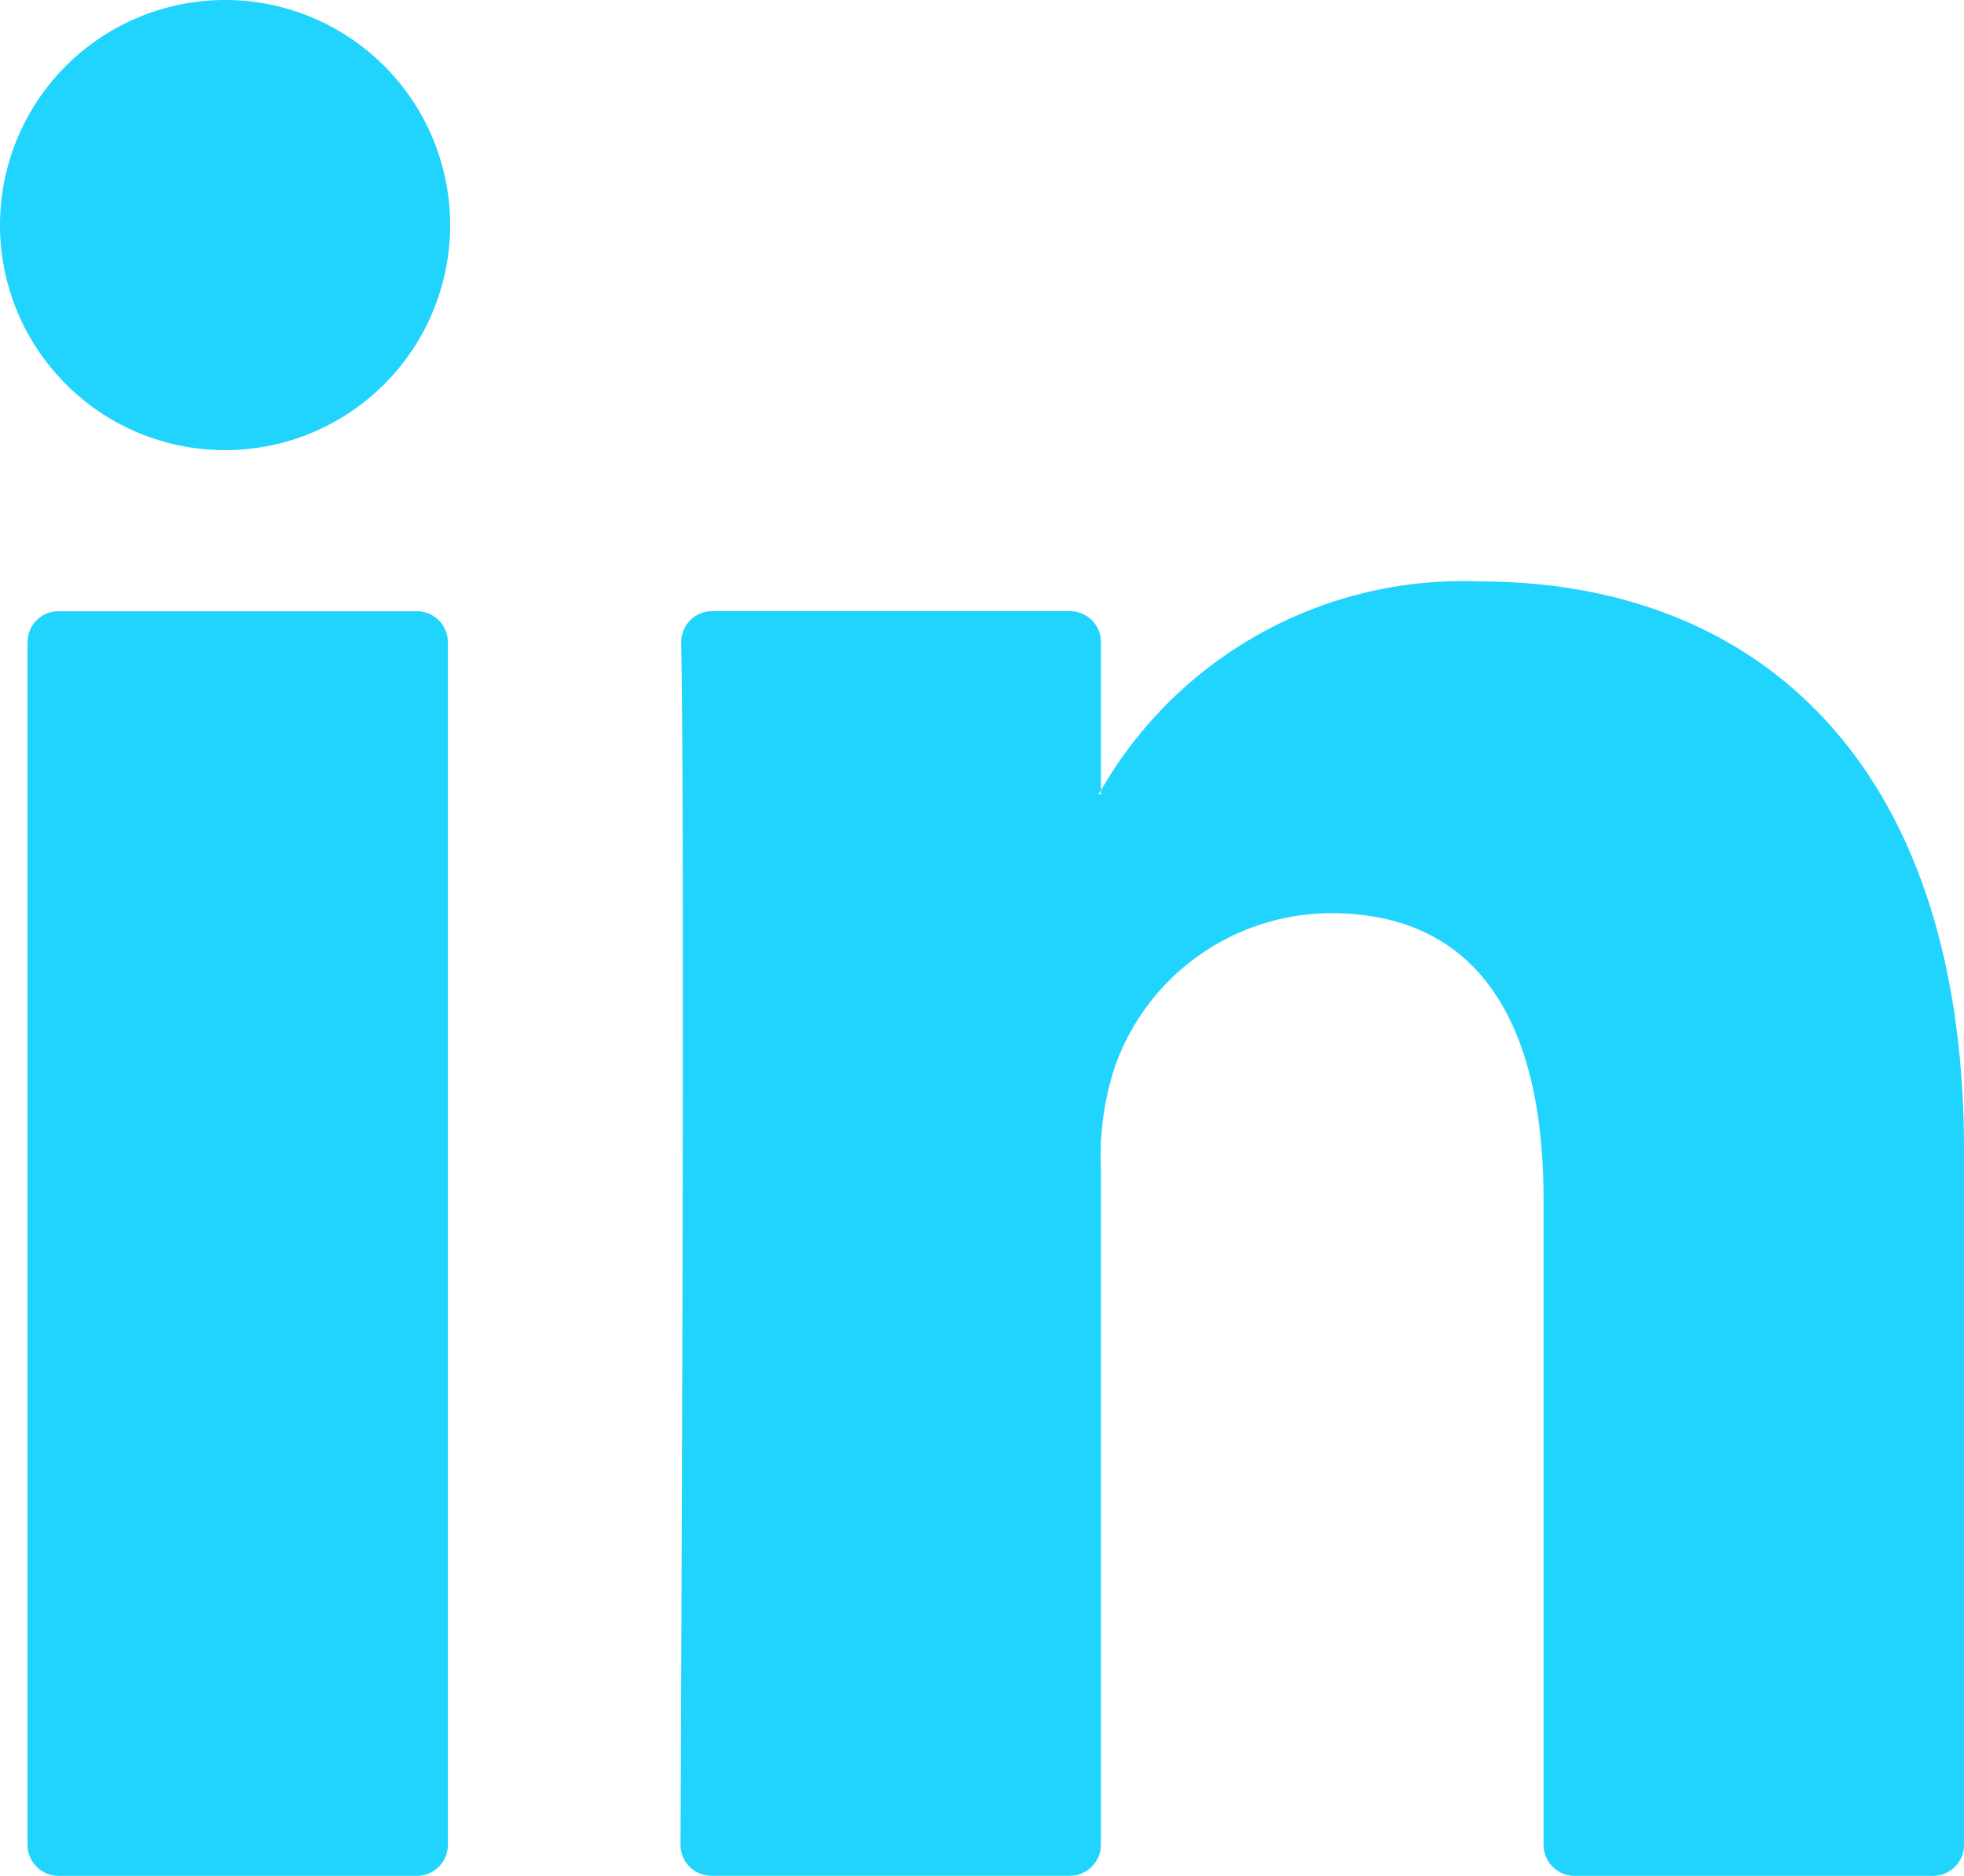
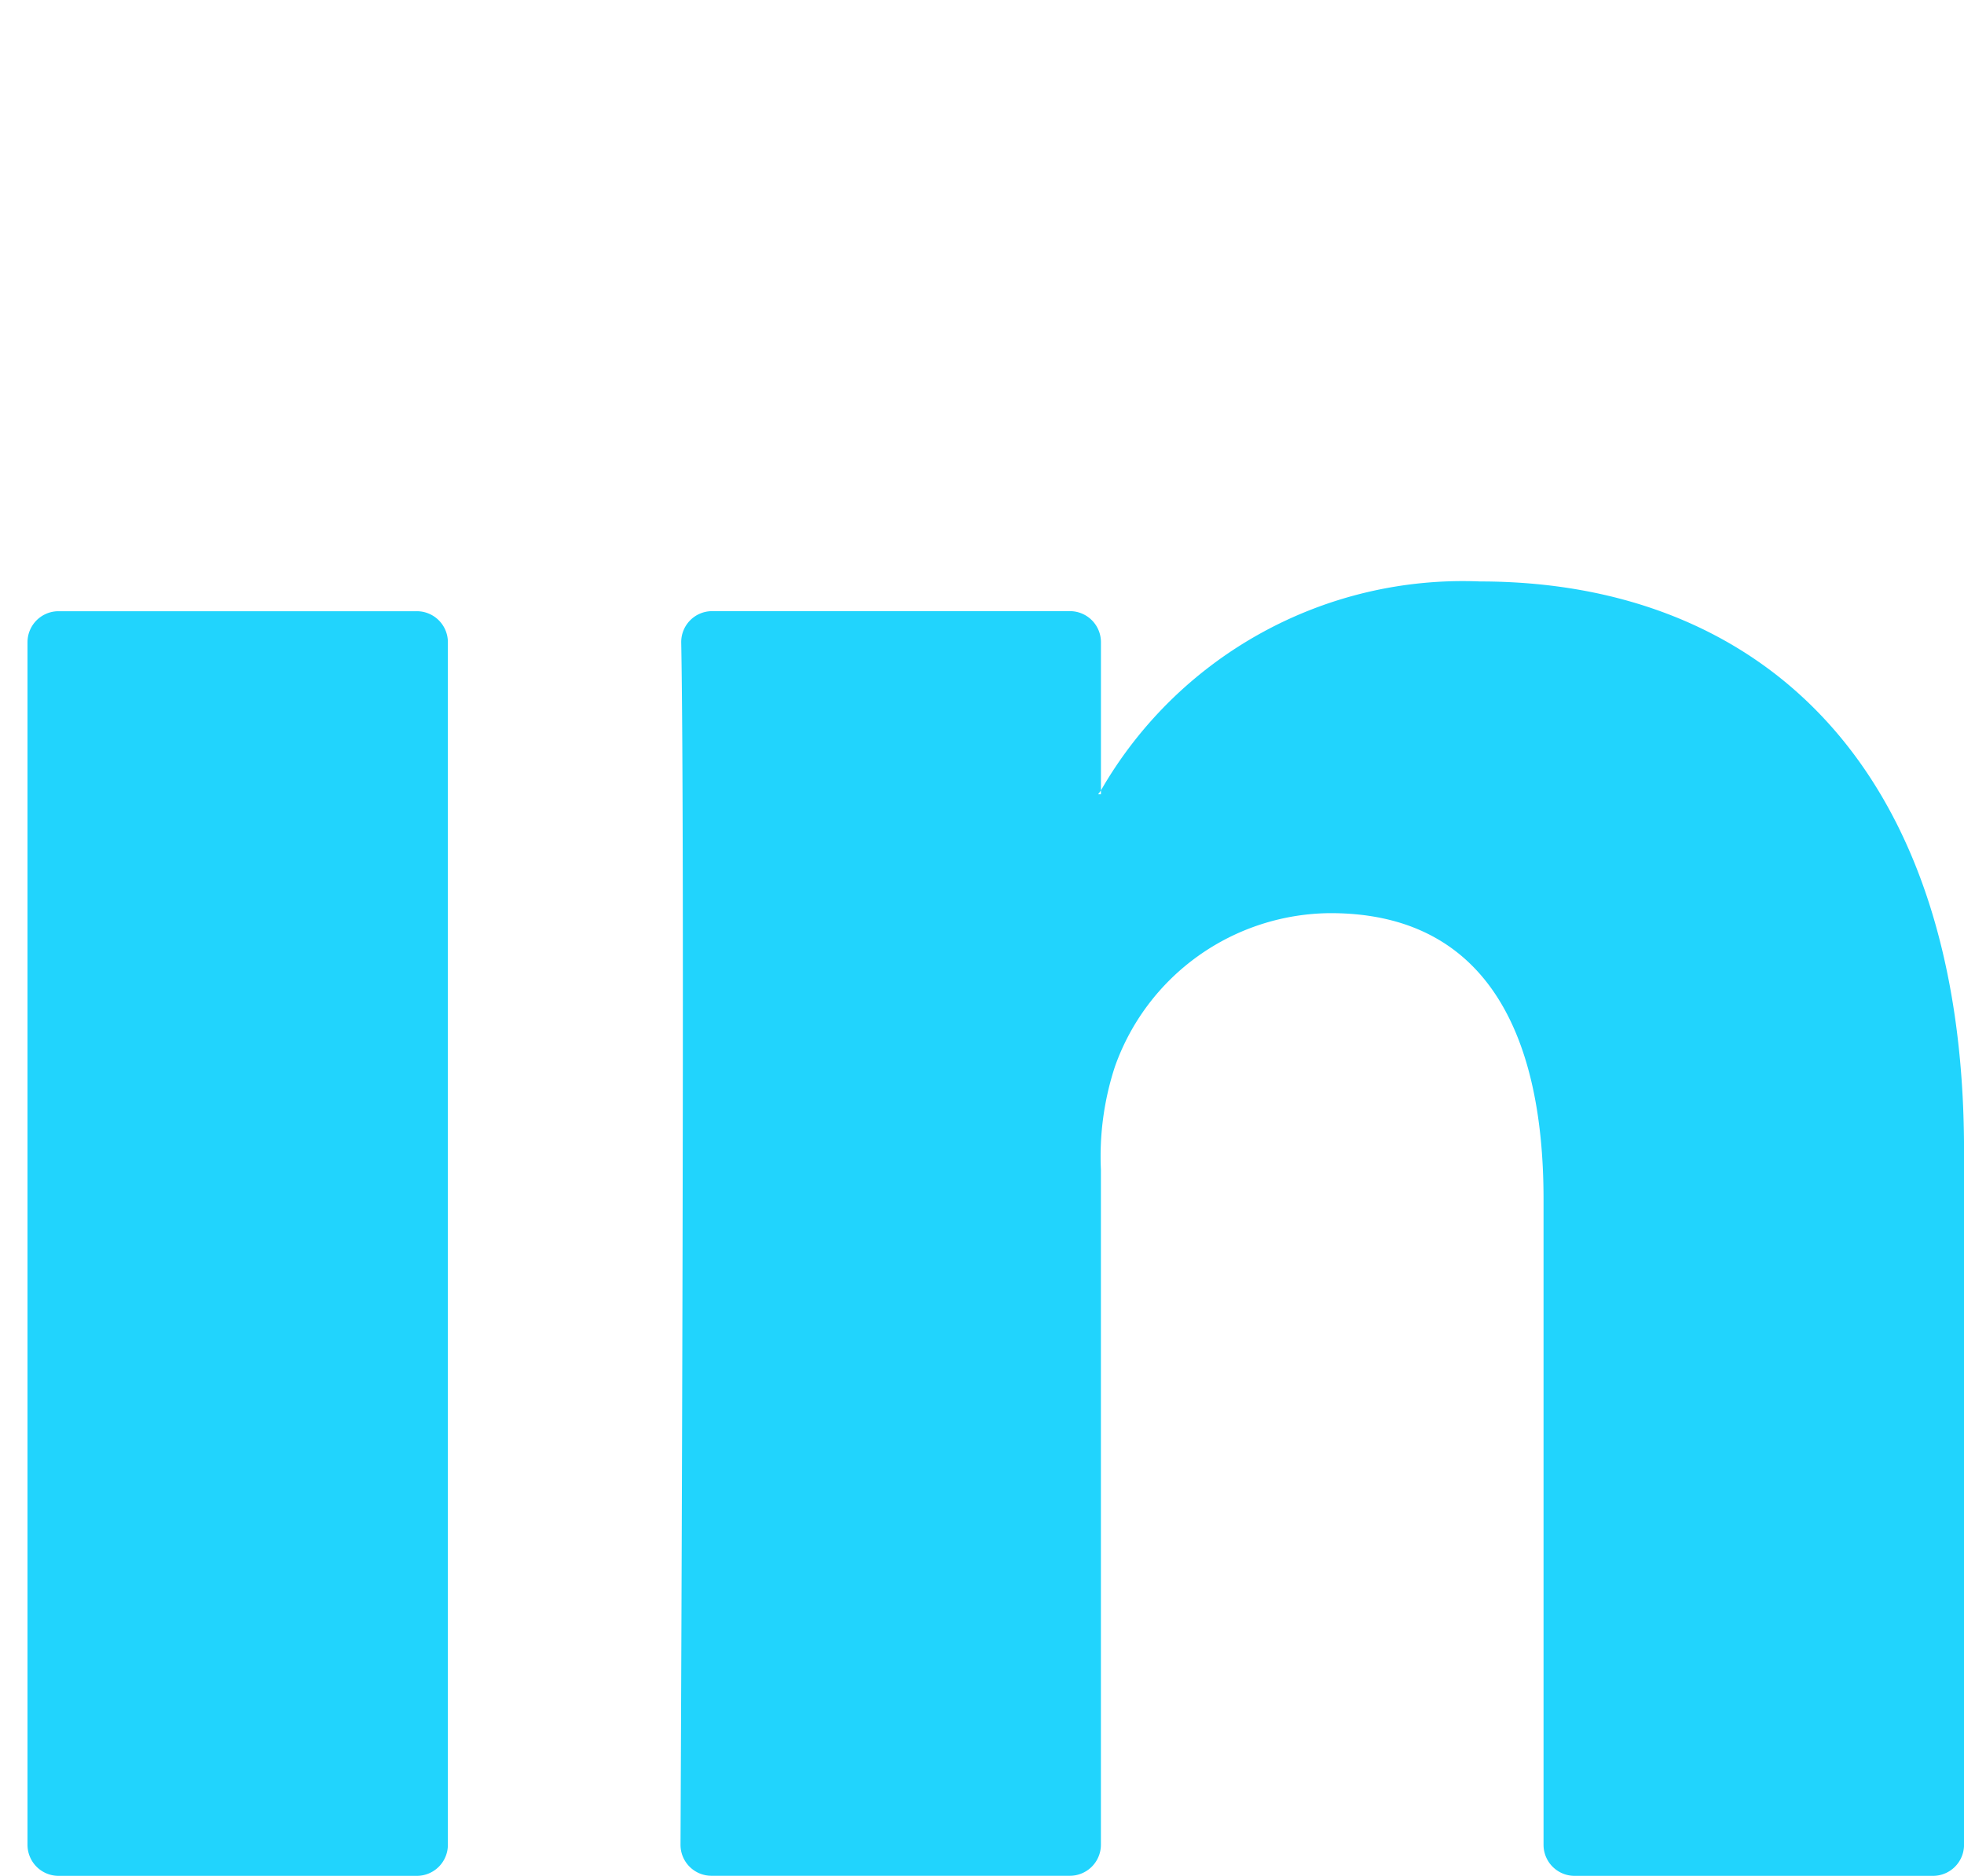
<svg xmlns="http://www.w3.org/2000/svg" id="Contact_LI" width="50.139" height="47.89" viewBox="0 0 50.139 47.89">
  <g id="Group_220" data-name="Group 220" transform="translate(0.702 14.842)">
    <g id="Group_219" data-name="Group 219" transform="translate(0 0)">
      <g id="Group_218" data-name="Group 218">
        <path id="Path_135" data-name="Path 135" d="M547.906,748.415V766.14a.793.793,0,0,1-.793.793h-9.149a.793.793,0,0,1-.793-.793V749.656c0-4.338-1.55-7.3-5.437-7.3a5.873,5.873,0,0,0-5.508,3.926,7.36,7.36,0,0,0-.355,2.616v17.24a.793.793,0,0,1-.793.793h-9.146a.79.79,0,0,1-.793-.793c.02-4.389.113-25.685.018-30.692a.789.789,0,0,1,.793-.8h9.129a.792.792,0,0,1,.793.792v3.784c-.022.035-.053.071-.071.1h.071v-.1a10.656,10.656,0,0,1,9.675-5.334c7.063,0,12.359,4.613,12.359,14.529ZM499.26,766.933h9.147a.793.793,0,0,0,.793-.793v-30.7a.792.792,0,0,0-.793-.792H499.26a.792.792,0,0,0-.792.792v30.7A.793.793,0,0,0,499.26,766.933Z" transform="translate(-498.468 -733.886)" fill="#21d4fd" />
      </g>
    </g>
  </g>
  <g id="Group_221" data-name="Group 221" transform="translate(0)">
-     <path id="Path_136" data-name="Path 136" d="M509.537,730.689a5.746,5.746,0,1,1-5.745-5.747A5.747,5.747,0,0,1,509.537,730.689Z" transform="translate(-498.045 -724.942)" fill="#21d4fd" />
-   </g>
+     </g>
</svg>